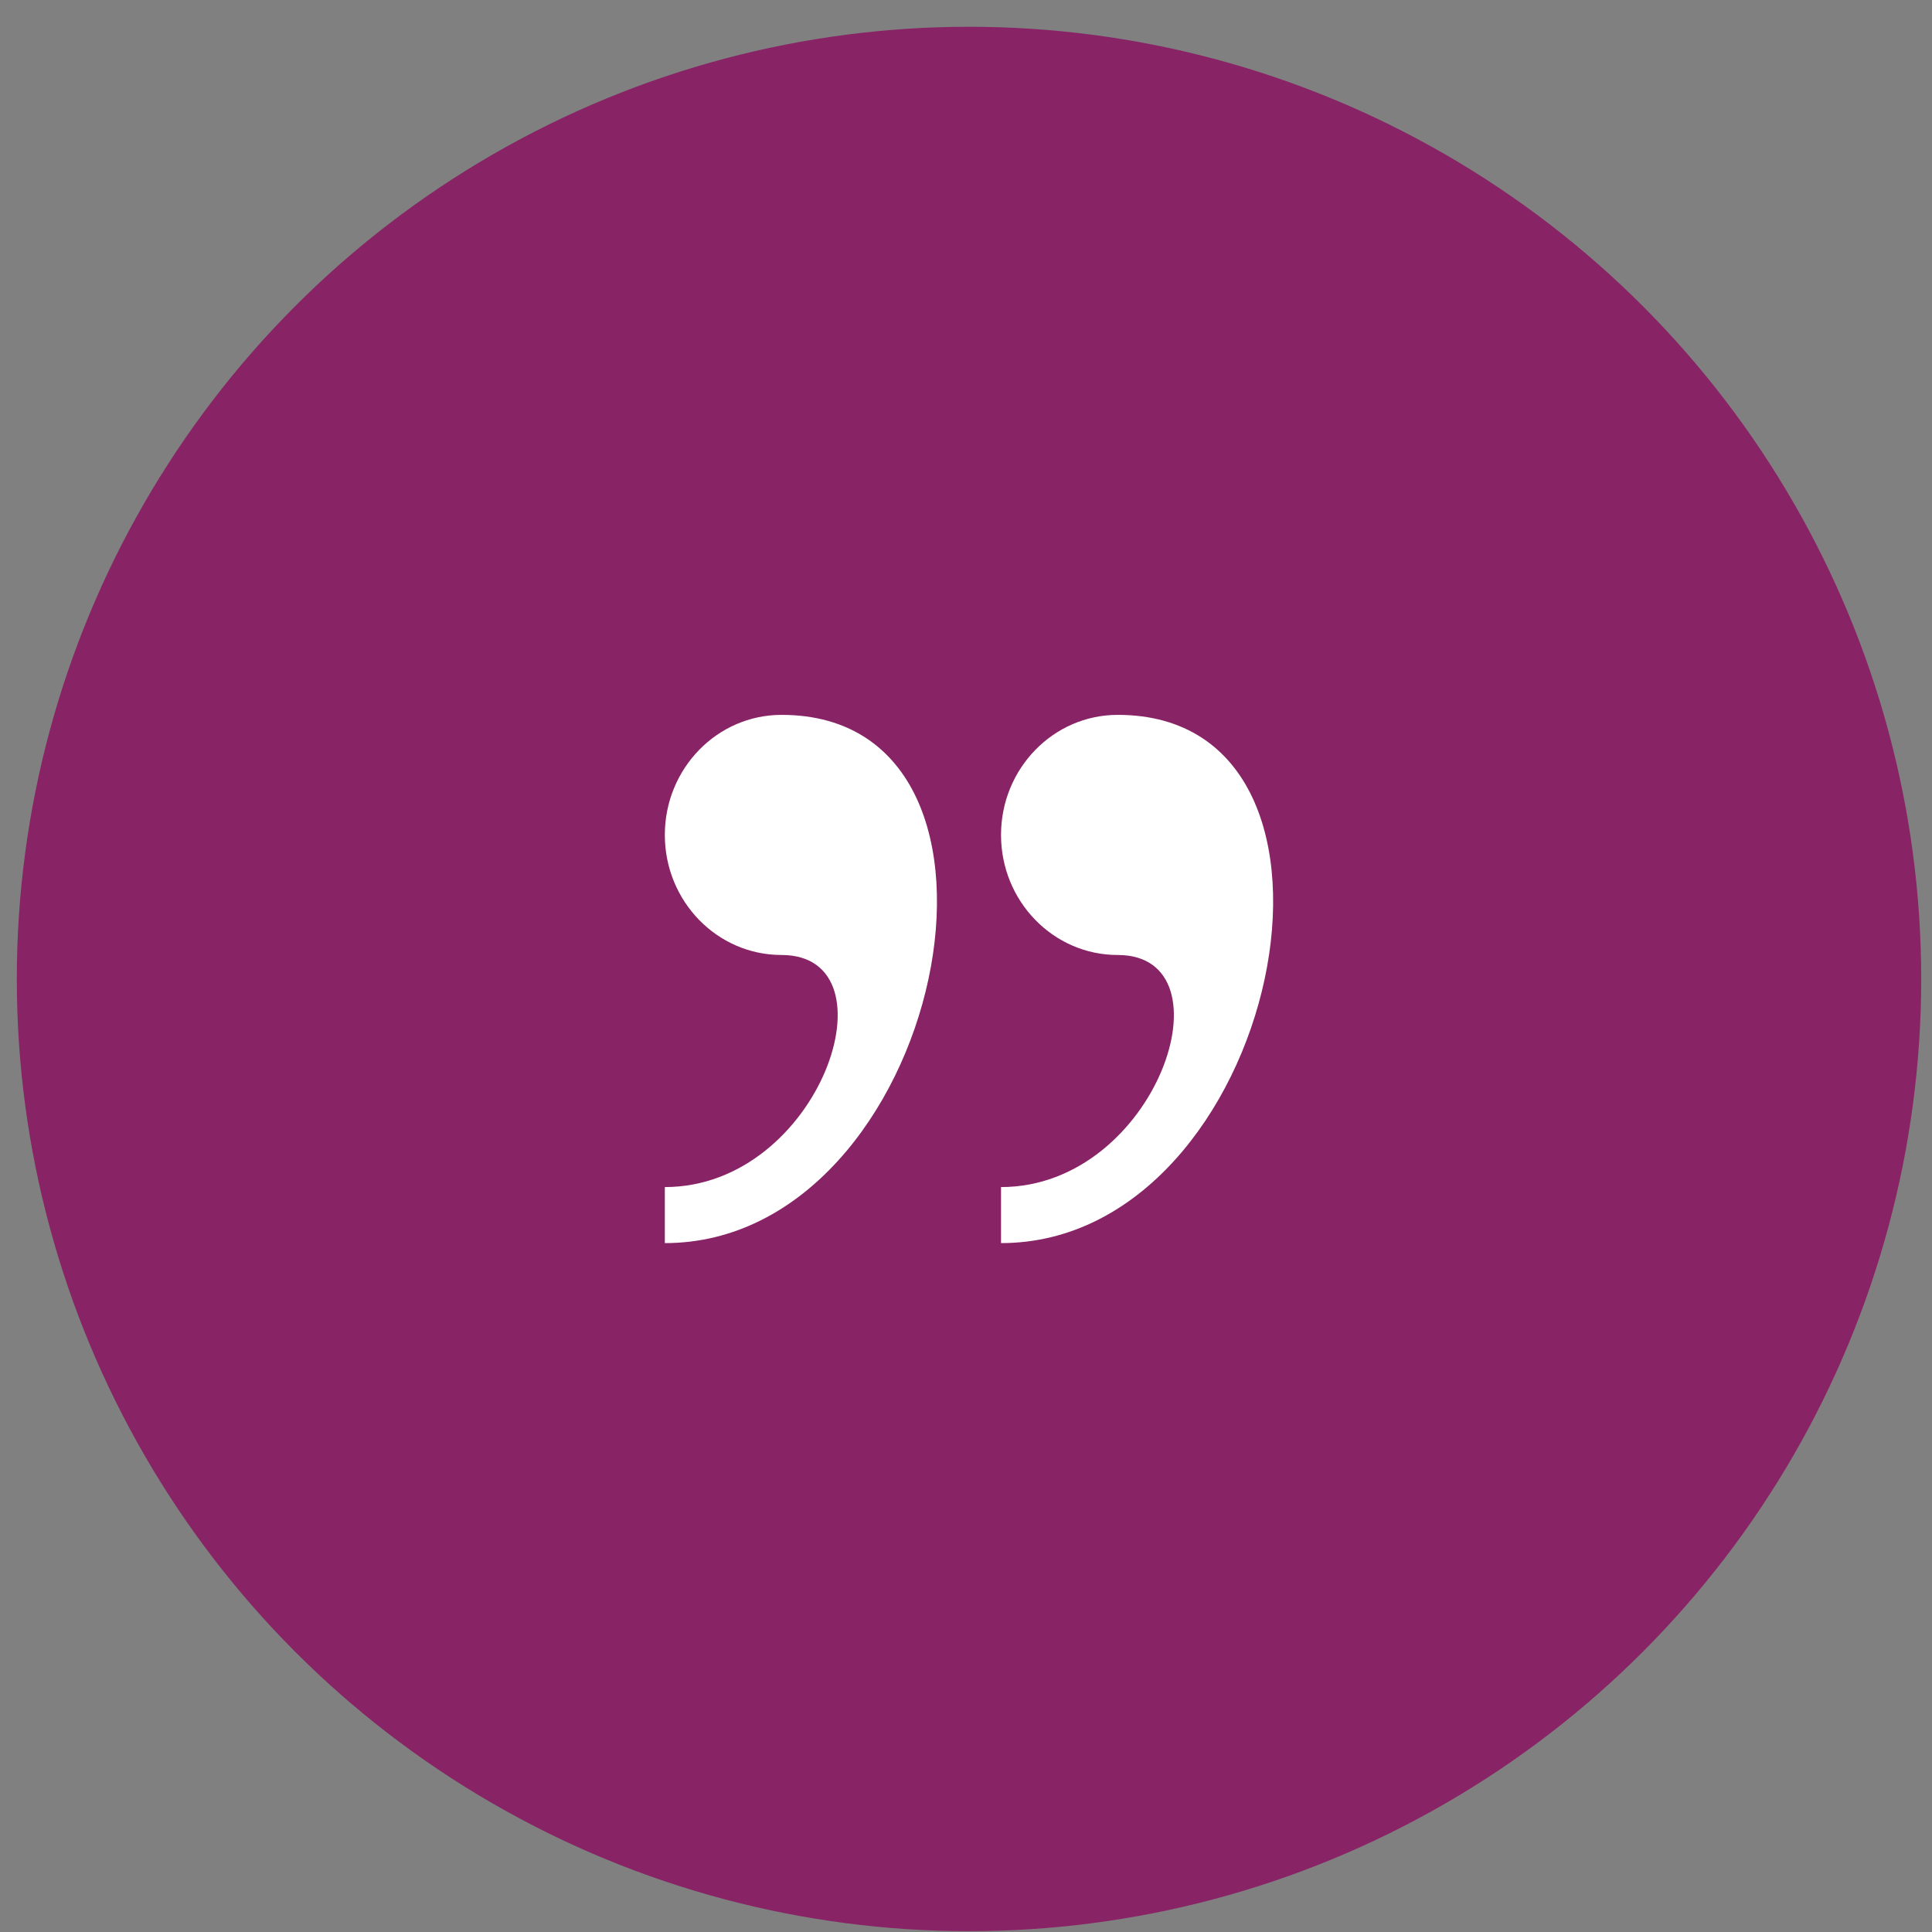
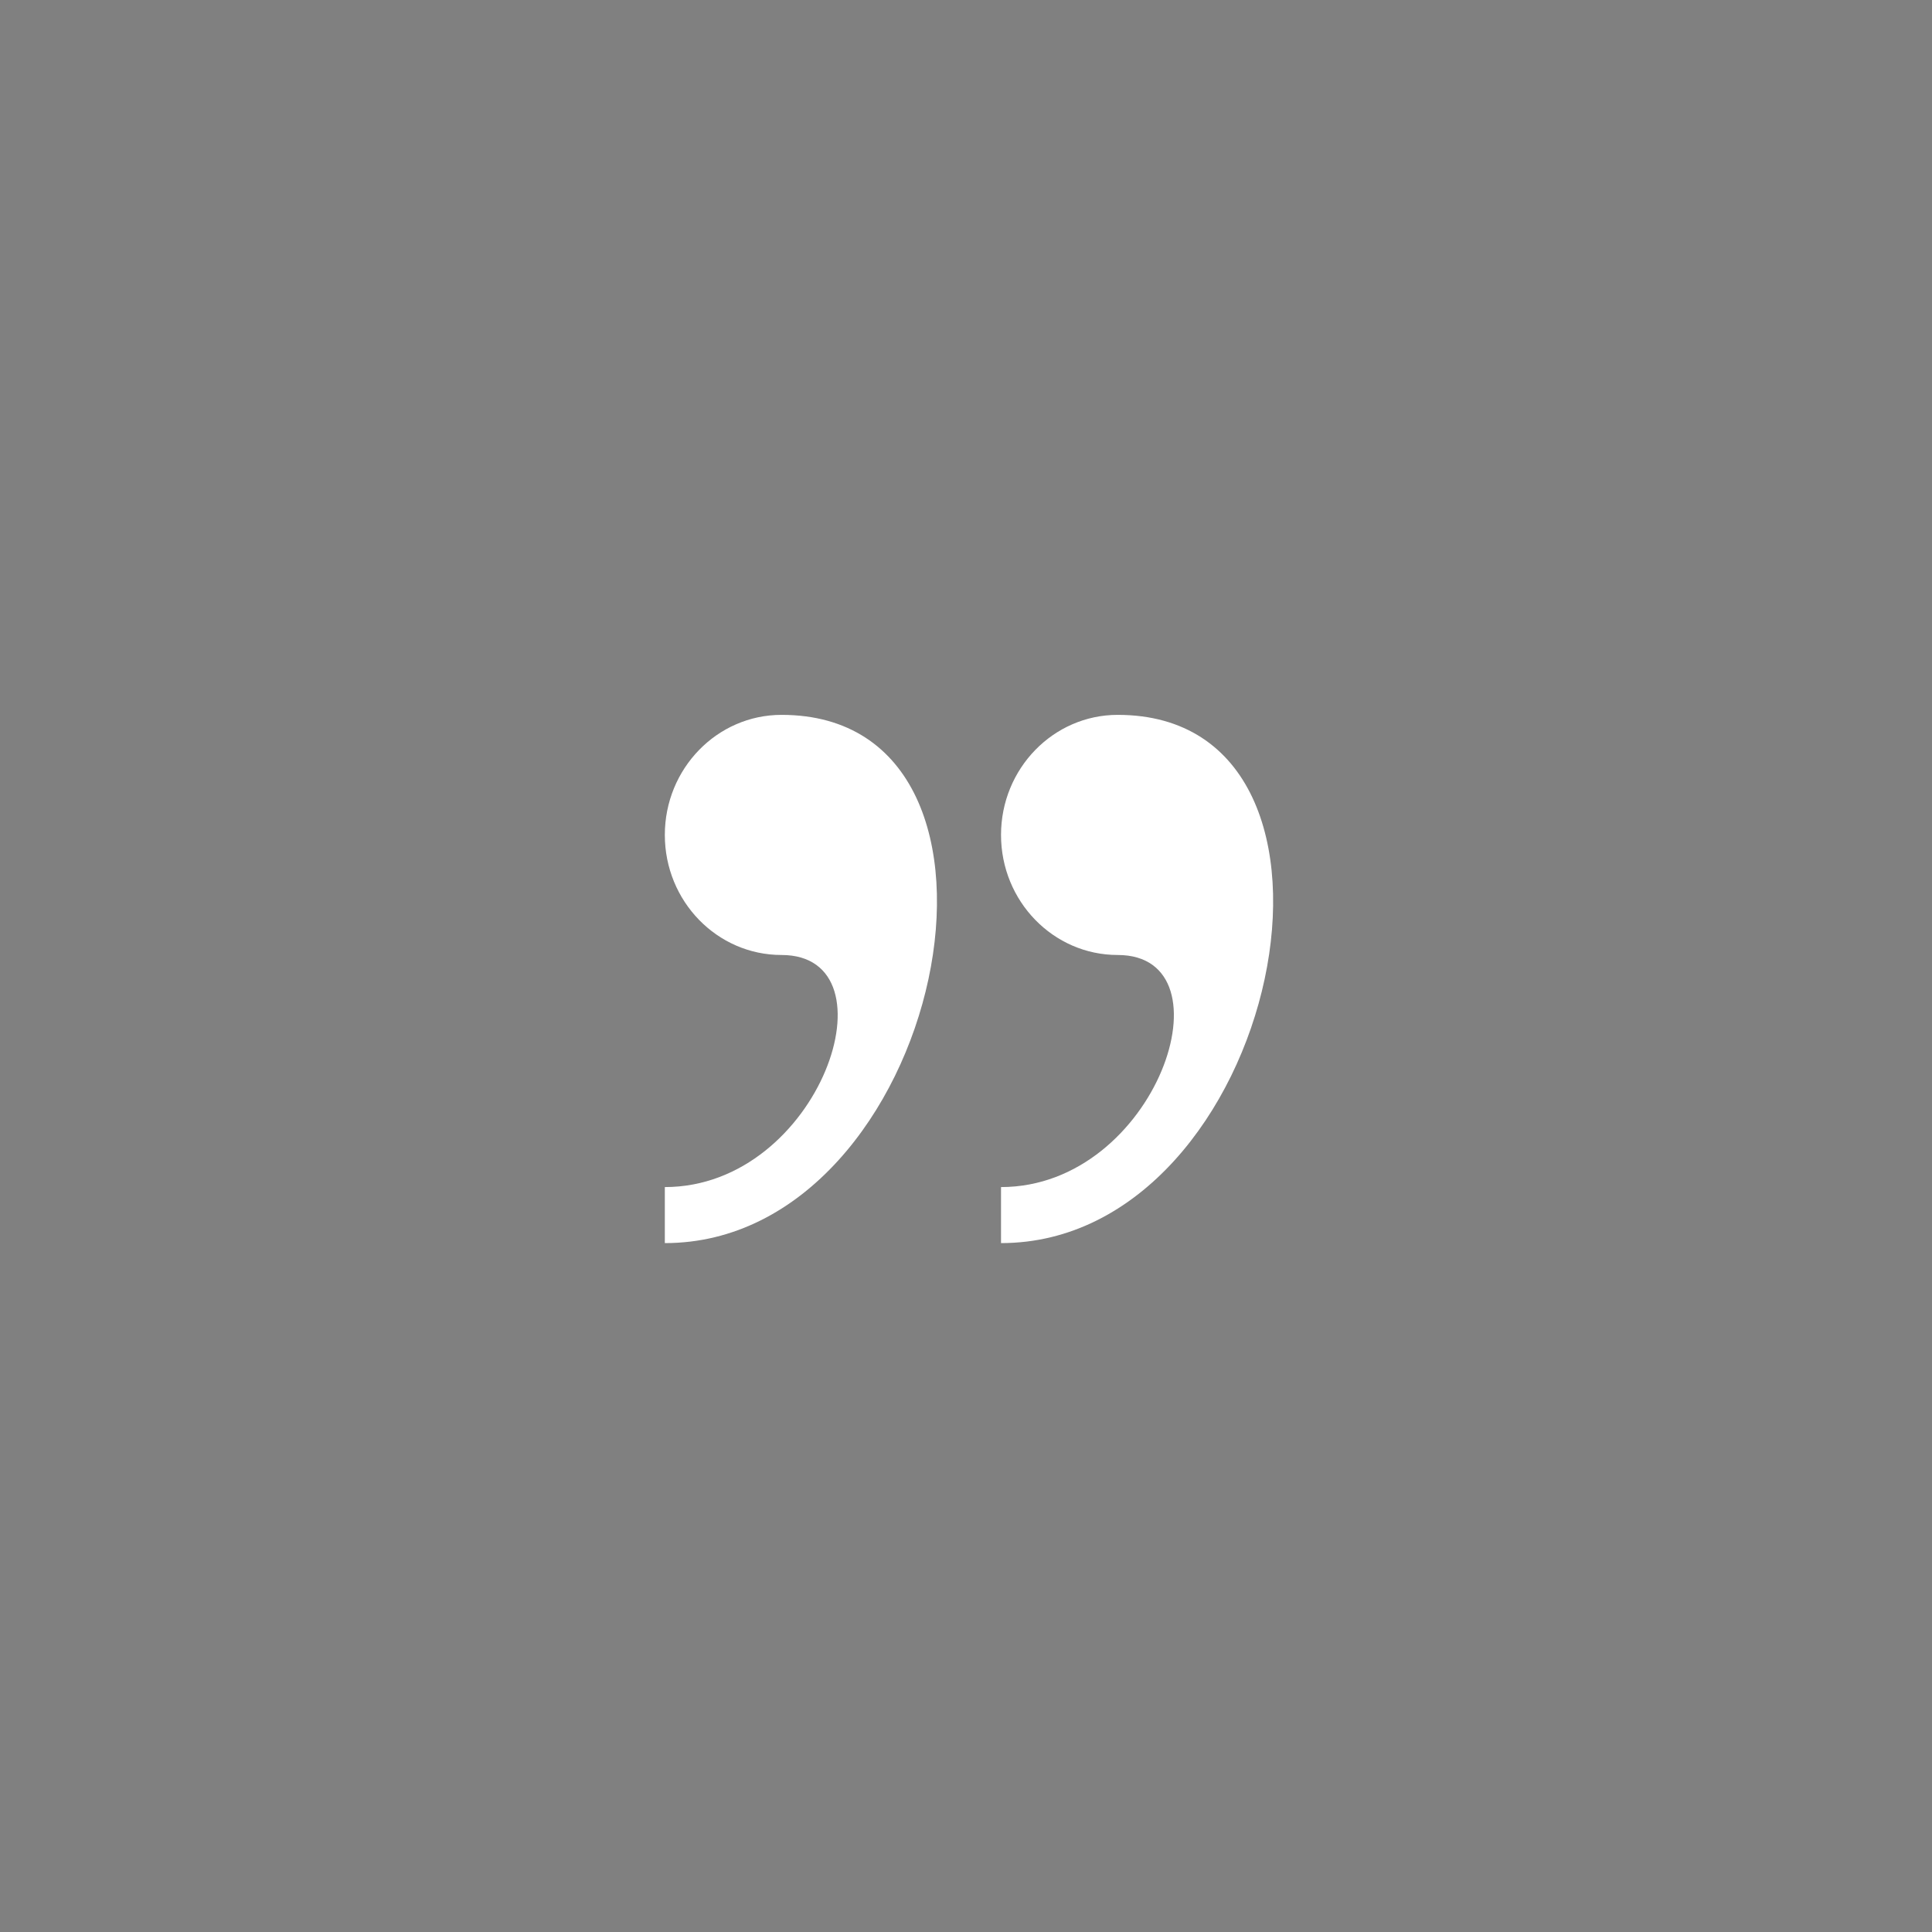
<svg xmlns="http://www.w3.org/2000/svg" width="70" height="70" viewBox="0 0 70 70" fill="none">
  <rect x="0" y="0" width="70" height="70" fill="#808080" stroke="none" />
-   <circle cx="35.109" cy="35.47" r="34.5" fill="#882366" />
  <path d="M28.316 25.901C25.982 25.901 24.088 27.849 24.088 30.251C24.088 32.653 25.982 34.601 28.316 34.601C32.543 34.601 29.726 43.01 24.088 43.01V45.04C34.149 45.041 38.092 25.901 28.316 25.901ZM40.496 25.901C38.163 25.901 36.269 27.849 36.269 30.251C36.269 32.653 38.163 34.601 40.496 34.601C44.724 34.601 41.907 43.01 36.269 43.01V45.04C46.329 45.041 50.272 25.901 40.496 25.901Z" fill="white" />
</svg>